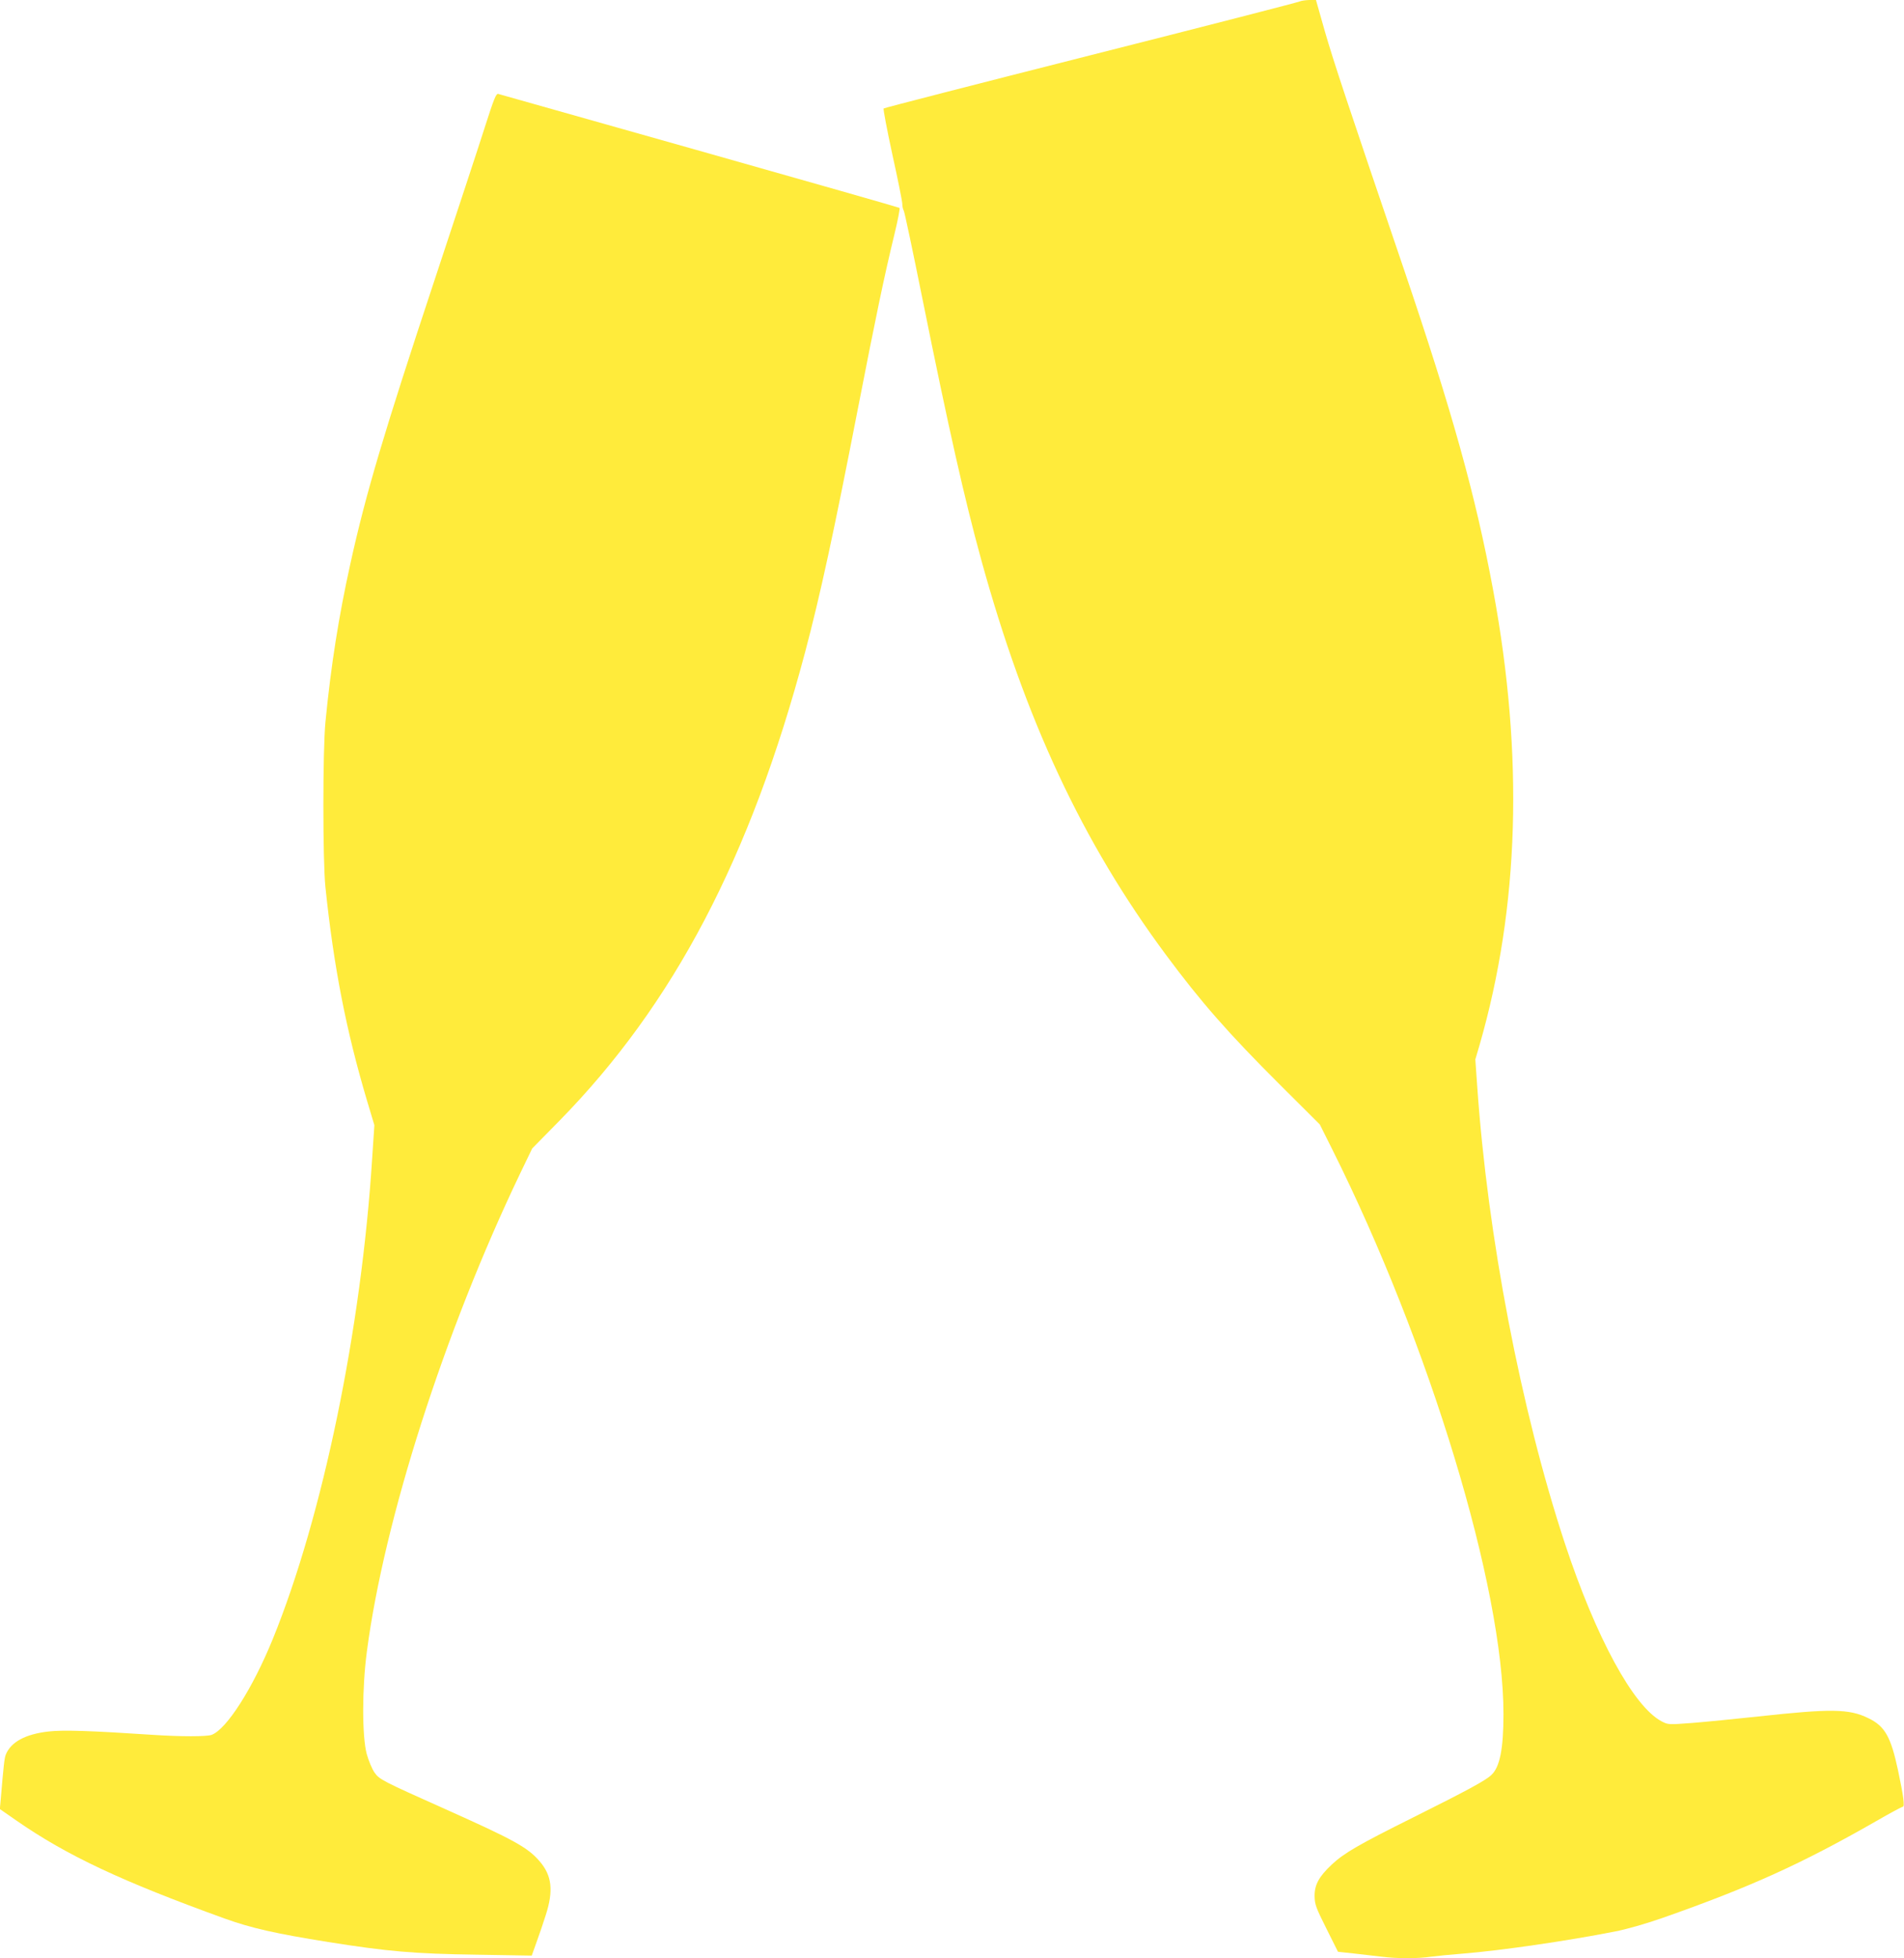
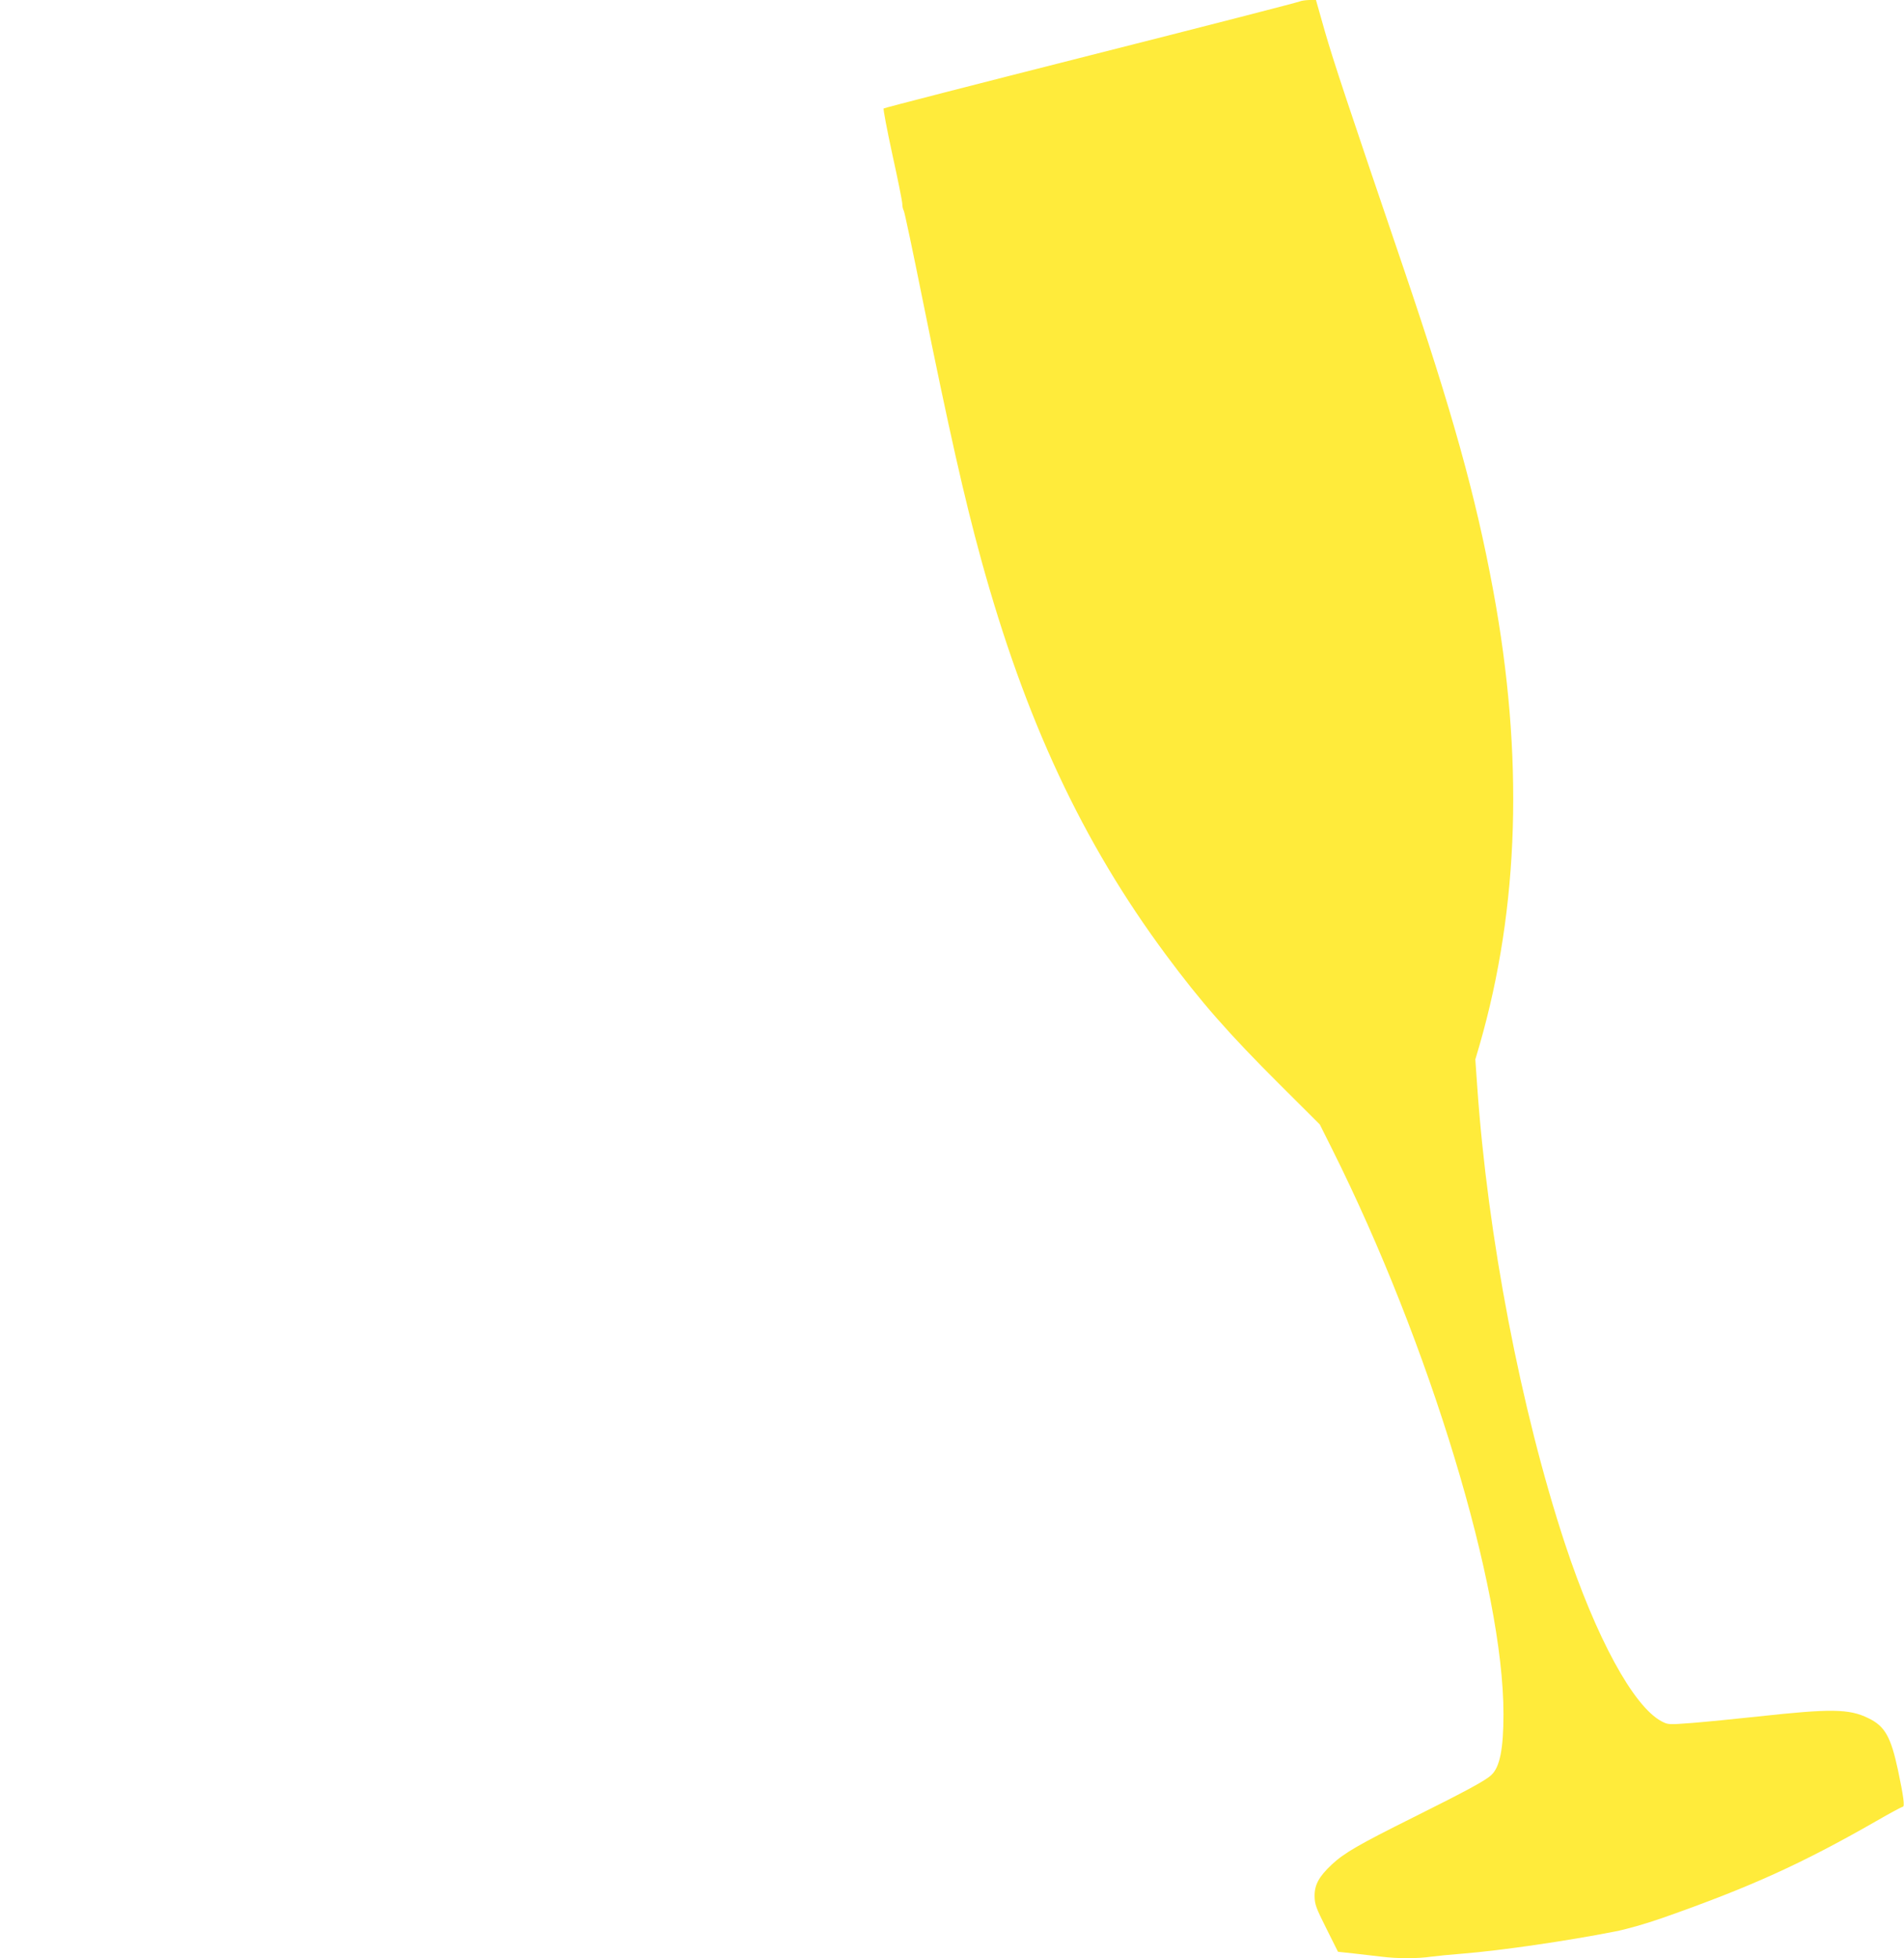
<svg xmlns="http://www.w3.org/2000/svg" version="1.0" width="1245pt" height="1280pt" viewBox="0 0 1245 1280" preserveAspectRatio="xMidYMid meet">
  <g transform="translate(0,1280) scale(0.1,-0.1)" fill="#ffeb3b" stroke="none">
    <path d="M8500 12791 c-8 -5 -622 -163 -1365 -351 -742 -188 -1353 -345 -1357 -349 -4 -3 22 -139 57 -301 36 -162 65 -307 65 -323 0 -15 4 -35 10 -45 5 -9 59 -264 120 -567 176 -871 276 -1312 385 -1710 289 -1051 663 -1850 1208 -2585 229 -309 410 -515 743 -847 l264 -263 79 -158 c639 -1277 1123 -2871 1122 -3697 0 -227 -24 -346 -79 -397 -37 -36 -159 -102 -514 -279 -353 -176 -447 -230 -529 -306 -85 -80 -114 -133 -113 -208 1 -54 9 -75 77 -211 l76 -152 103 -11 c57 -7 139 -16 182 -21 101 -13 238 -13 324 0 37 5 130 14 207 20 247 20 677 82 997 145 73 14 199 50 308 88 578 203 912 355 1398 633 90 52 168 94 174 94 14 0 5 68 -31 238 -47 220 -86 289 -194 341 -126 62 -245 63 -722 11 -148 -16 -341 -35 -428 -42 -159 -12 -159 -12 -203 11 -184 98 -428 547 -631 1161 -288 875 -506 2008 -574 2995 l-12 170 28 95 c260 903 289 1888 89 2970 -114 618 -269 1172 -584 2100 -369 1084 -459 1355 -516 1552 l-59 208 -45 0 c-25 -1 -52 -5 -60 -9z" />
-     <path d="M3170 11968 c-39 -123 -188 -574 -330 -1003 -329 -992 -448 -1391 -549 -1850 -76 -343 -127 -665 -163 -1035 -18 -183 -18 -910 0 -1080 55 -526 136 -937 272 -1395 l48 -160 -14 -210 c-71 -1125 -324 -2347 -650 -3148 -132 -324 -302 -590 -400 -627 -31 -12 -205 -12 -384 0 -406 27 -587 33 -682 22 -152 -17 -247 -69 -280 -151 -9 -23 -14 -65 -33 -291 l-6 -65 108 -75 c328 -228 690 -398 1363 -641 172 -62 331 -98 675 -153 390 -62 561 -77 971 -83 l361 -6 30 84 c17 46 45 128 62 182 51 159 40 257 -40 350 -78 91 -167 140 -614 340 -414 185 -435 195 -467 242 -15 22 -38 76 -50 120 -31 116 -31 429 1 670 113 862 507 2091 1002 3124 l79 164 178 181 c747 762 1249 1719 1606 3061 100 377 187 778 346 1595 117 600 172 865 239 1140 22 91 37 168 33 171 -4 3 -592 171 -1307 373 -715 202 -1308 369 -1317 372 -14 4 -28 -31 -88 -218z" />
  </g>
</svg>